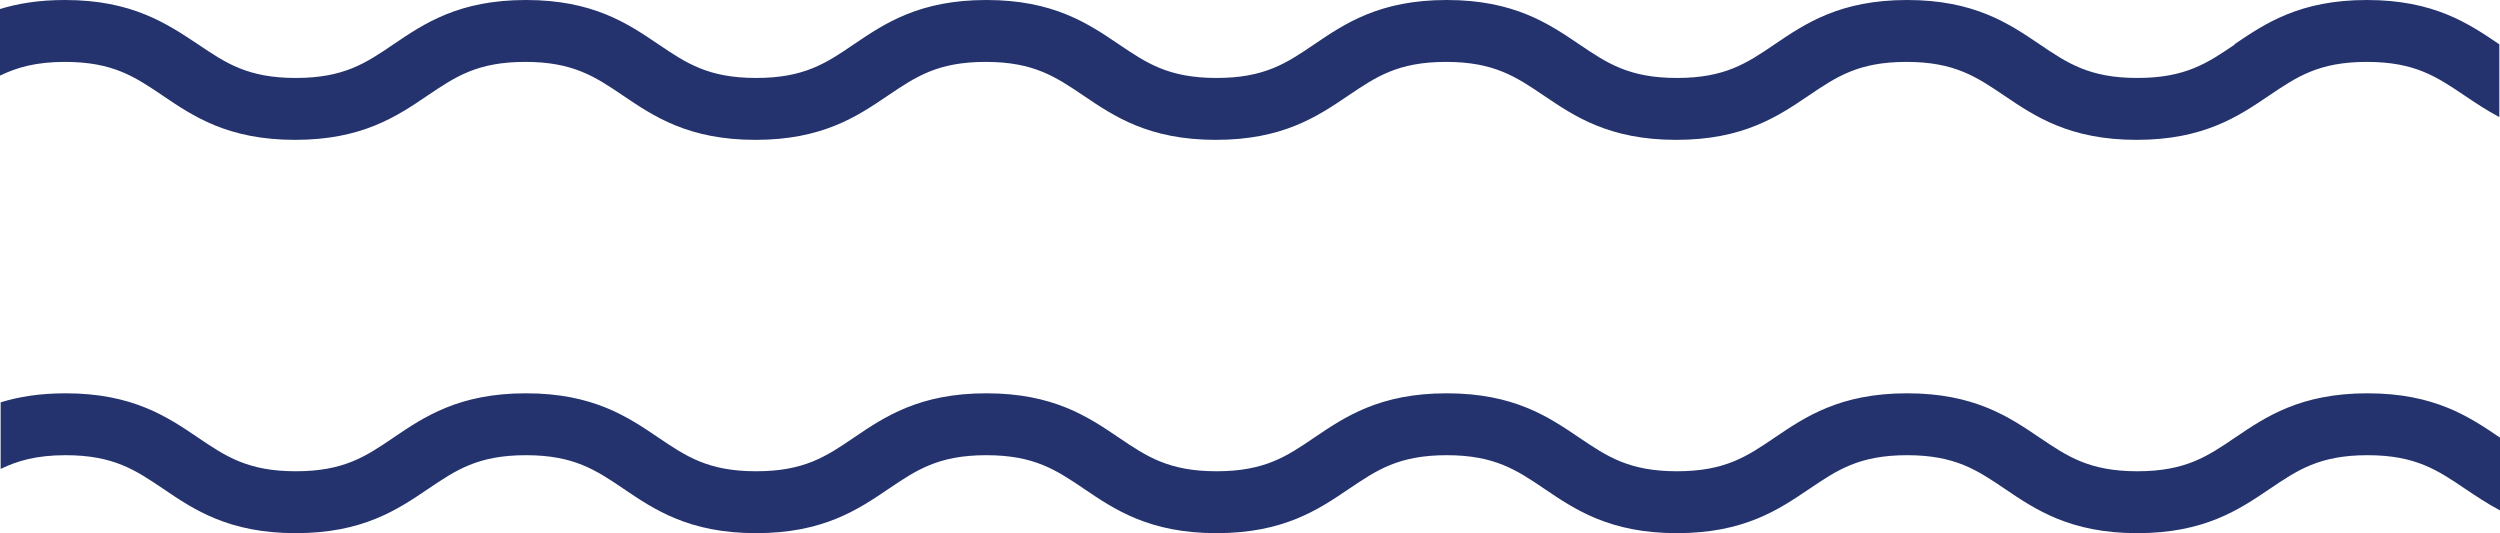
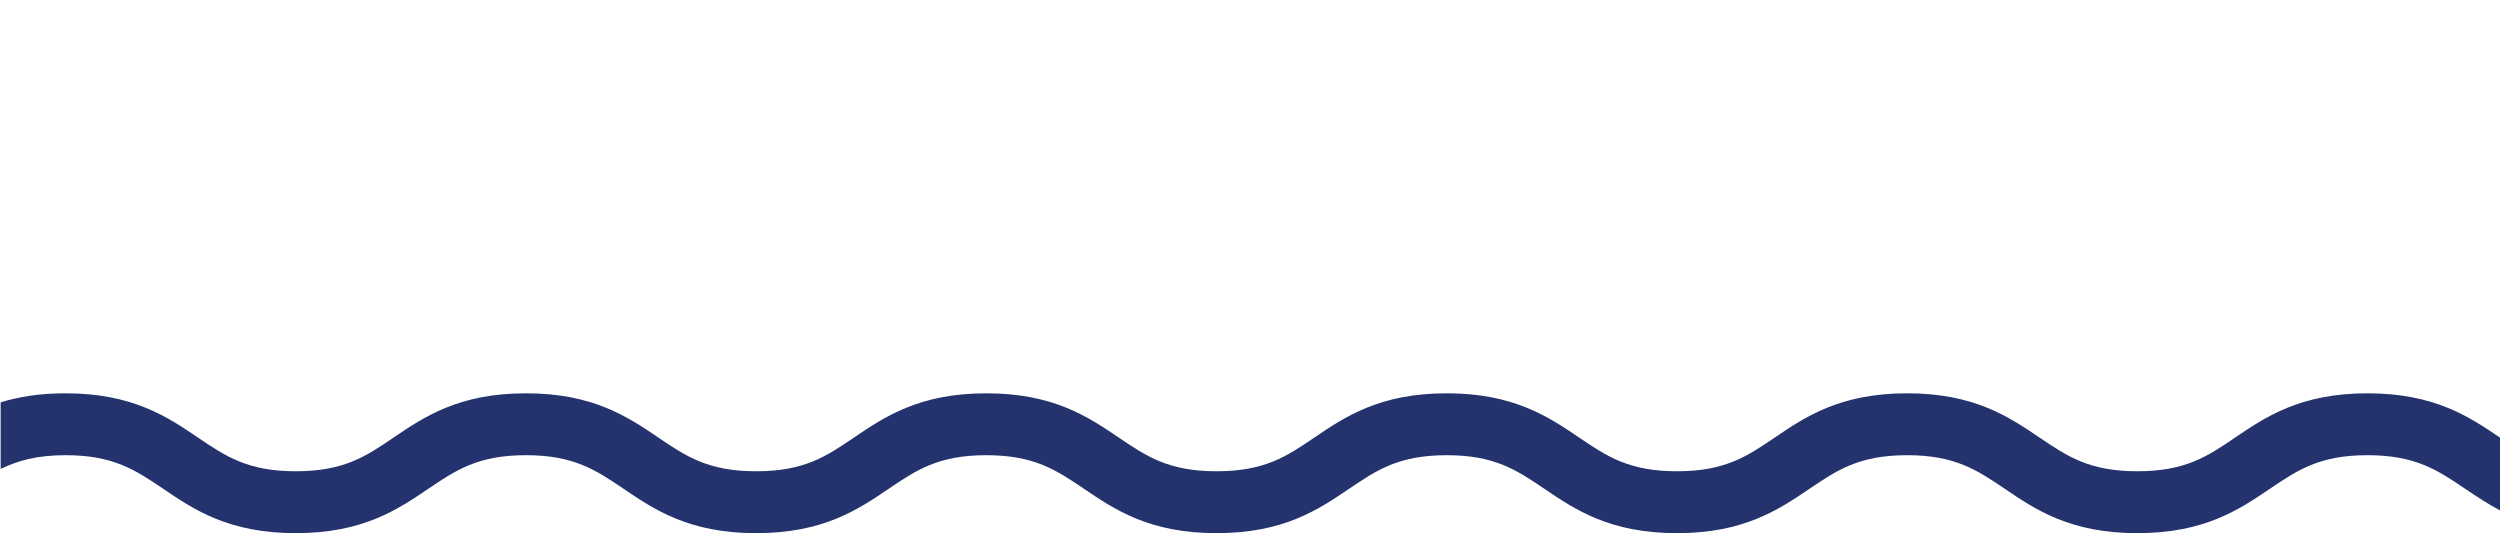
<svg xmlns="http://www.w3.org/2000/svg" id="Capa_2" data-name="Capa 2" viewBox="0 0 149.44 31.87">
  <defs>
    <style>
      .cls-1 {
        fill: #24336d;
      }
    </style>
  </defs>
  <g id="Capa_1-2" data-name="Capa 1">
    <path class="cls-1" d="m133.6 26.16c-1.66 1.13-2.97 2.01-5.84 2.01s-4.18-.89-5.84-2.01c-1.83-1.24-3.91-2.65-7.92-2.65s-6.09 1.41-7.92 2.65c-1.66 1.13-2.97 2.01-5.84 2.01s-4.18-.89-5.84-2.01c-1.83-1.24-3.91-2.65-7.92-2.65s-6.09 1.41-7.92 2.65c-1.66 1.13-2.97 2.01-5.84 2.01s-4.18-.89-5.84-2.01c-1.83-1.24-3.91-2.65-7.92-2.65s-6.09 1.41-7.92 2.65c-1.66 1.13-2.97 2.01-5.84 2.01s-4.18-.89-5.84-2.01c-1.83-1.24-3.91-2.65-7.92-2.65s-6.09 1.41-7.92 2.65c-1.66 1.13-2.97 2.01-5.84 2.01s-4.18-.89-5.84-2.01c-1.83-1.24-3.91-2.65-7.92-2.65c-1.55 0-2.81.21-3.88.54v3.98c1.01-.49 2.16-.82 3.88-.82c2.87 0 4.18.89 5.84 2.01c1.83 1.24 3.91 2.65 7.92 2.65s6.09-1.41 7.92-2.65c1.66-1.12 2.97-2.01 5.84-2.01s4.18.89 5.84 2.01c1.83 1.24 3.91 2.65 7.92 2.65s6.09-1.41 7.92-2.65c1.66-1.12 2.97-2.01 5.84-2.01s4.18.89 5.84 2.01c1.83 1.24 3.91 2.65 7.92 2.65s6.09-1.41 7.92-2.65c1.66-1.12 2.97-2.01 5.84-2.01s4.18.89 5.84 2.01c1.83 1.24 3.91 2.65 7.92 2.65s6.09-1.41 7.92-2.65c1.66-1.12 2.97-2.01 5.84-2.01s4.18.89 5.84 2.01c1.83 1.24 3.91 2.65 7.92 2.65s6.09-1.41 7.92-2.65c1.66-1.12 2.97-2.01 5.84-2.01s4.18.89 5.84 2.01c.64.43 1.31.88 2.08 1.29v-4.35c-1.83-1.24-3.91-2.65-7.92-2.65s-6.09 1.41-7.92 2.65z" />
-     <path class="cls-1" d="m133.6 2.65c-1.66 1.13-2.97 2.01-5.84 2.01s-4.18-.89-5.84-2.01c-1.83-1.24-3.91-2.65-7.92-2.65s-6.09 1.41-7.92 2.65c-1.66 1.13-2.97 2.01-5.84 2.01s-4.18-.89-5.84-2.01c-1.83-1.24-3.91-2.65-7.92-2.65s-6.09 1.41-7.92 2.65c-1.66 1.13-2.97 2.01-5.84 2.01s-4.18-.89-5.84-2.01c-1.83-1.24-3.91-2.65-7.92-2.65s-6.09 1.41-7.92 2.65c-1.66 1.13-2.97 2.01-5.84 2.01s-4.18-.89-5.84-2.01c-1.83-1.24-3.91-2.65-7.92-2.65s-6.09 1.41-7.92 2.65c-1.66 1.13-2.97 2.01-5.84 2.01s-4.18-.89-5.84-2.01c-1.87-1.24-3.95-2.65-7.96-2.65c-1.55 0-2.81.21-3.88.54v3.98c1.01-.49 2.16-.82 3.88-.82c2.87 0 4.18.89 5.84 2.01c1.83 1.24 3.91 2.65 7.92 2.65s6.09-1.41 7.92-2.65c1.66-1.12 2.97-2.01 5.84-2.01s4.18.89 5.84 2.01c1.83 1.24 3.91 2.65 7.92 2.65s6.09-1.41 7.92-2.65c1.66-1.12 2.97-2.01 5.84-2.01s4.18.89 5.84 2.01c1.83 1.24 3.91 2.65 7.92 2.65s6.09-1.41 7.92-2.65c1.66-1.12 2.97-2.01 5.84-2.01s4.18.89 5.84 2.01c1.83 1.24 3.91 2.65 7.92 2.65s6.09-1.41 7.92-2.65c1.66-1.12 2.97-2.01 5.84-2.01s4.18.89 5.84 2.01c1.83 1.24 3.91 2.65 7.92 2.65s6.09-1.41 7.92-2.65c1.66-1.12 2.97-2.01 5.84-2.01s4.18.89 5.84 2.01c.64.43 1.31.88 2.08 1.29v-4.35c-1.83-1.24-3.91-2.65-7.92-2.65s-6.09 1.41-7.92 2.65z" />
  </g>
</svg>